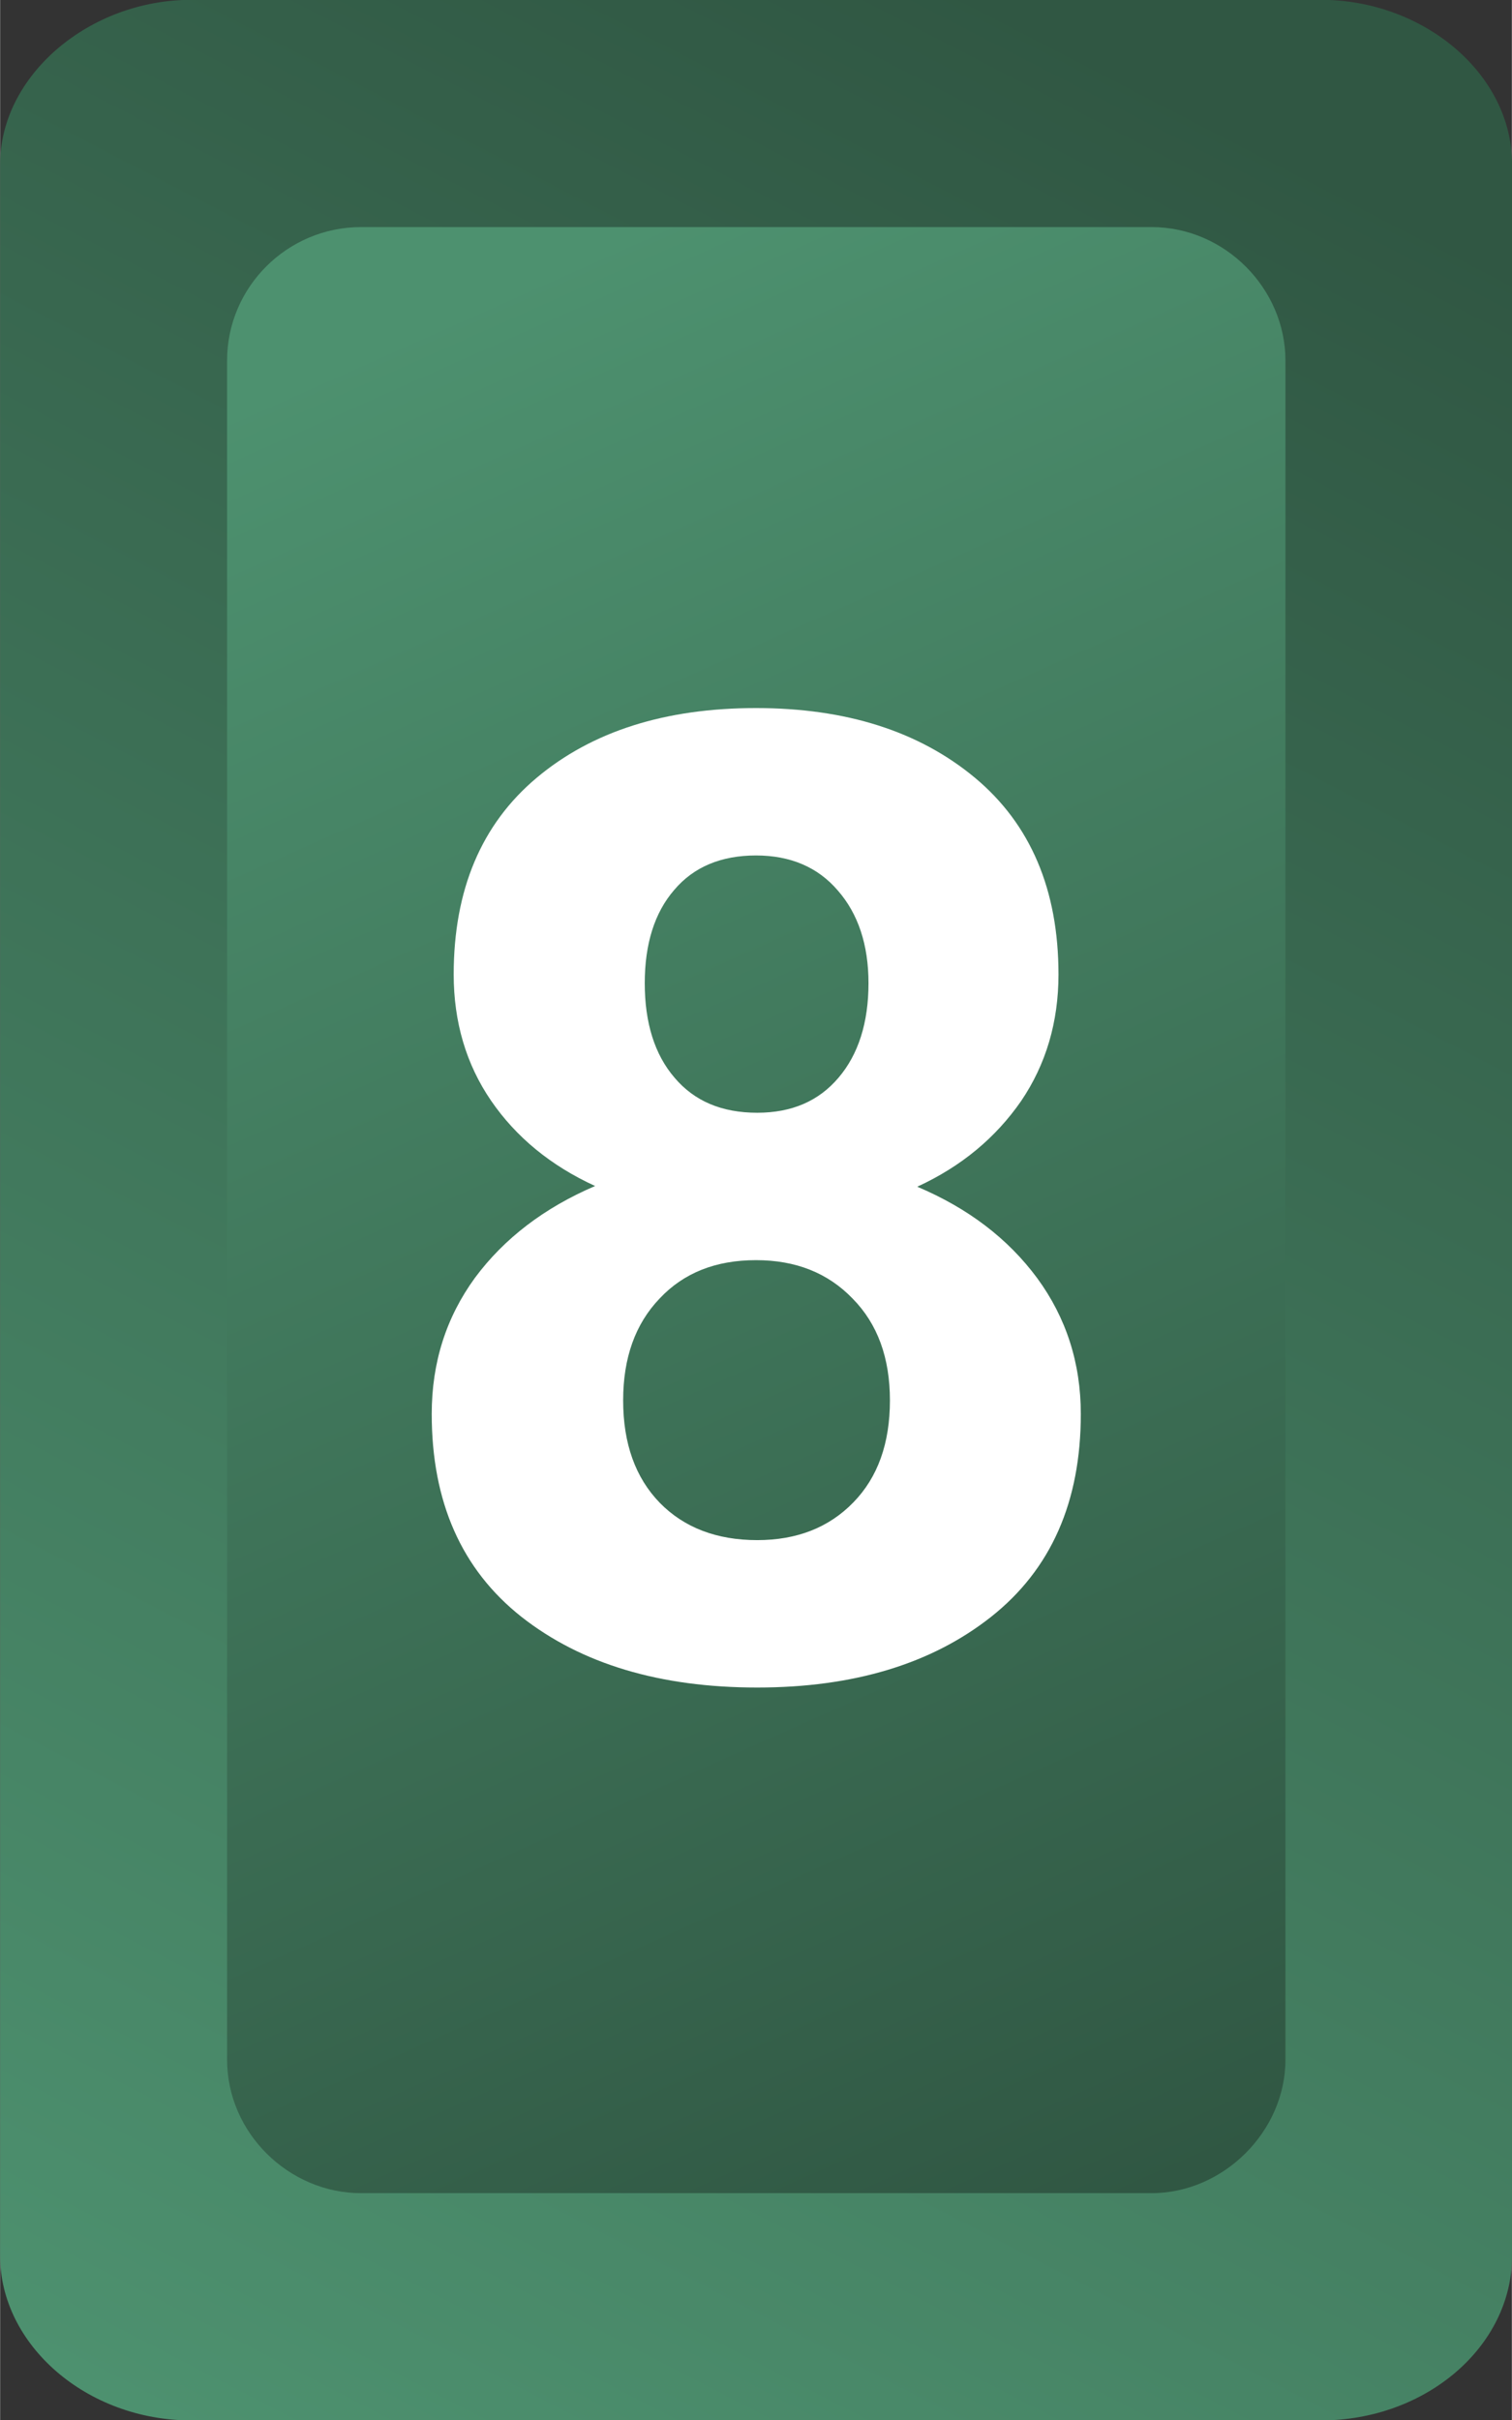
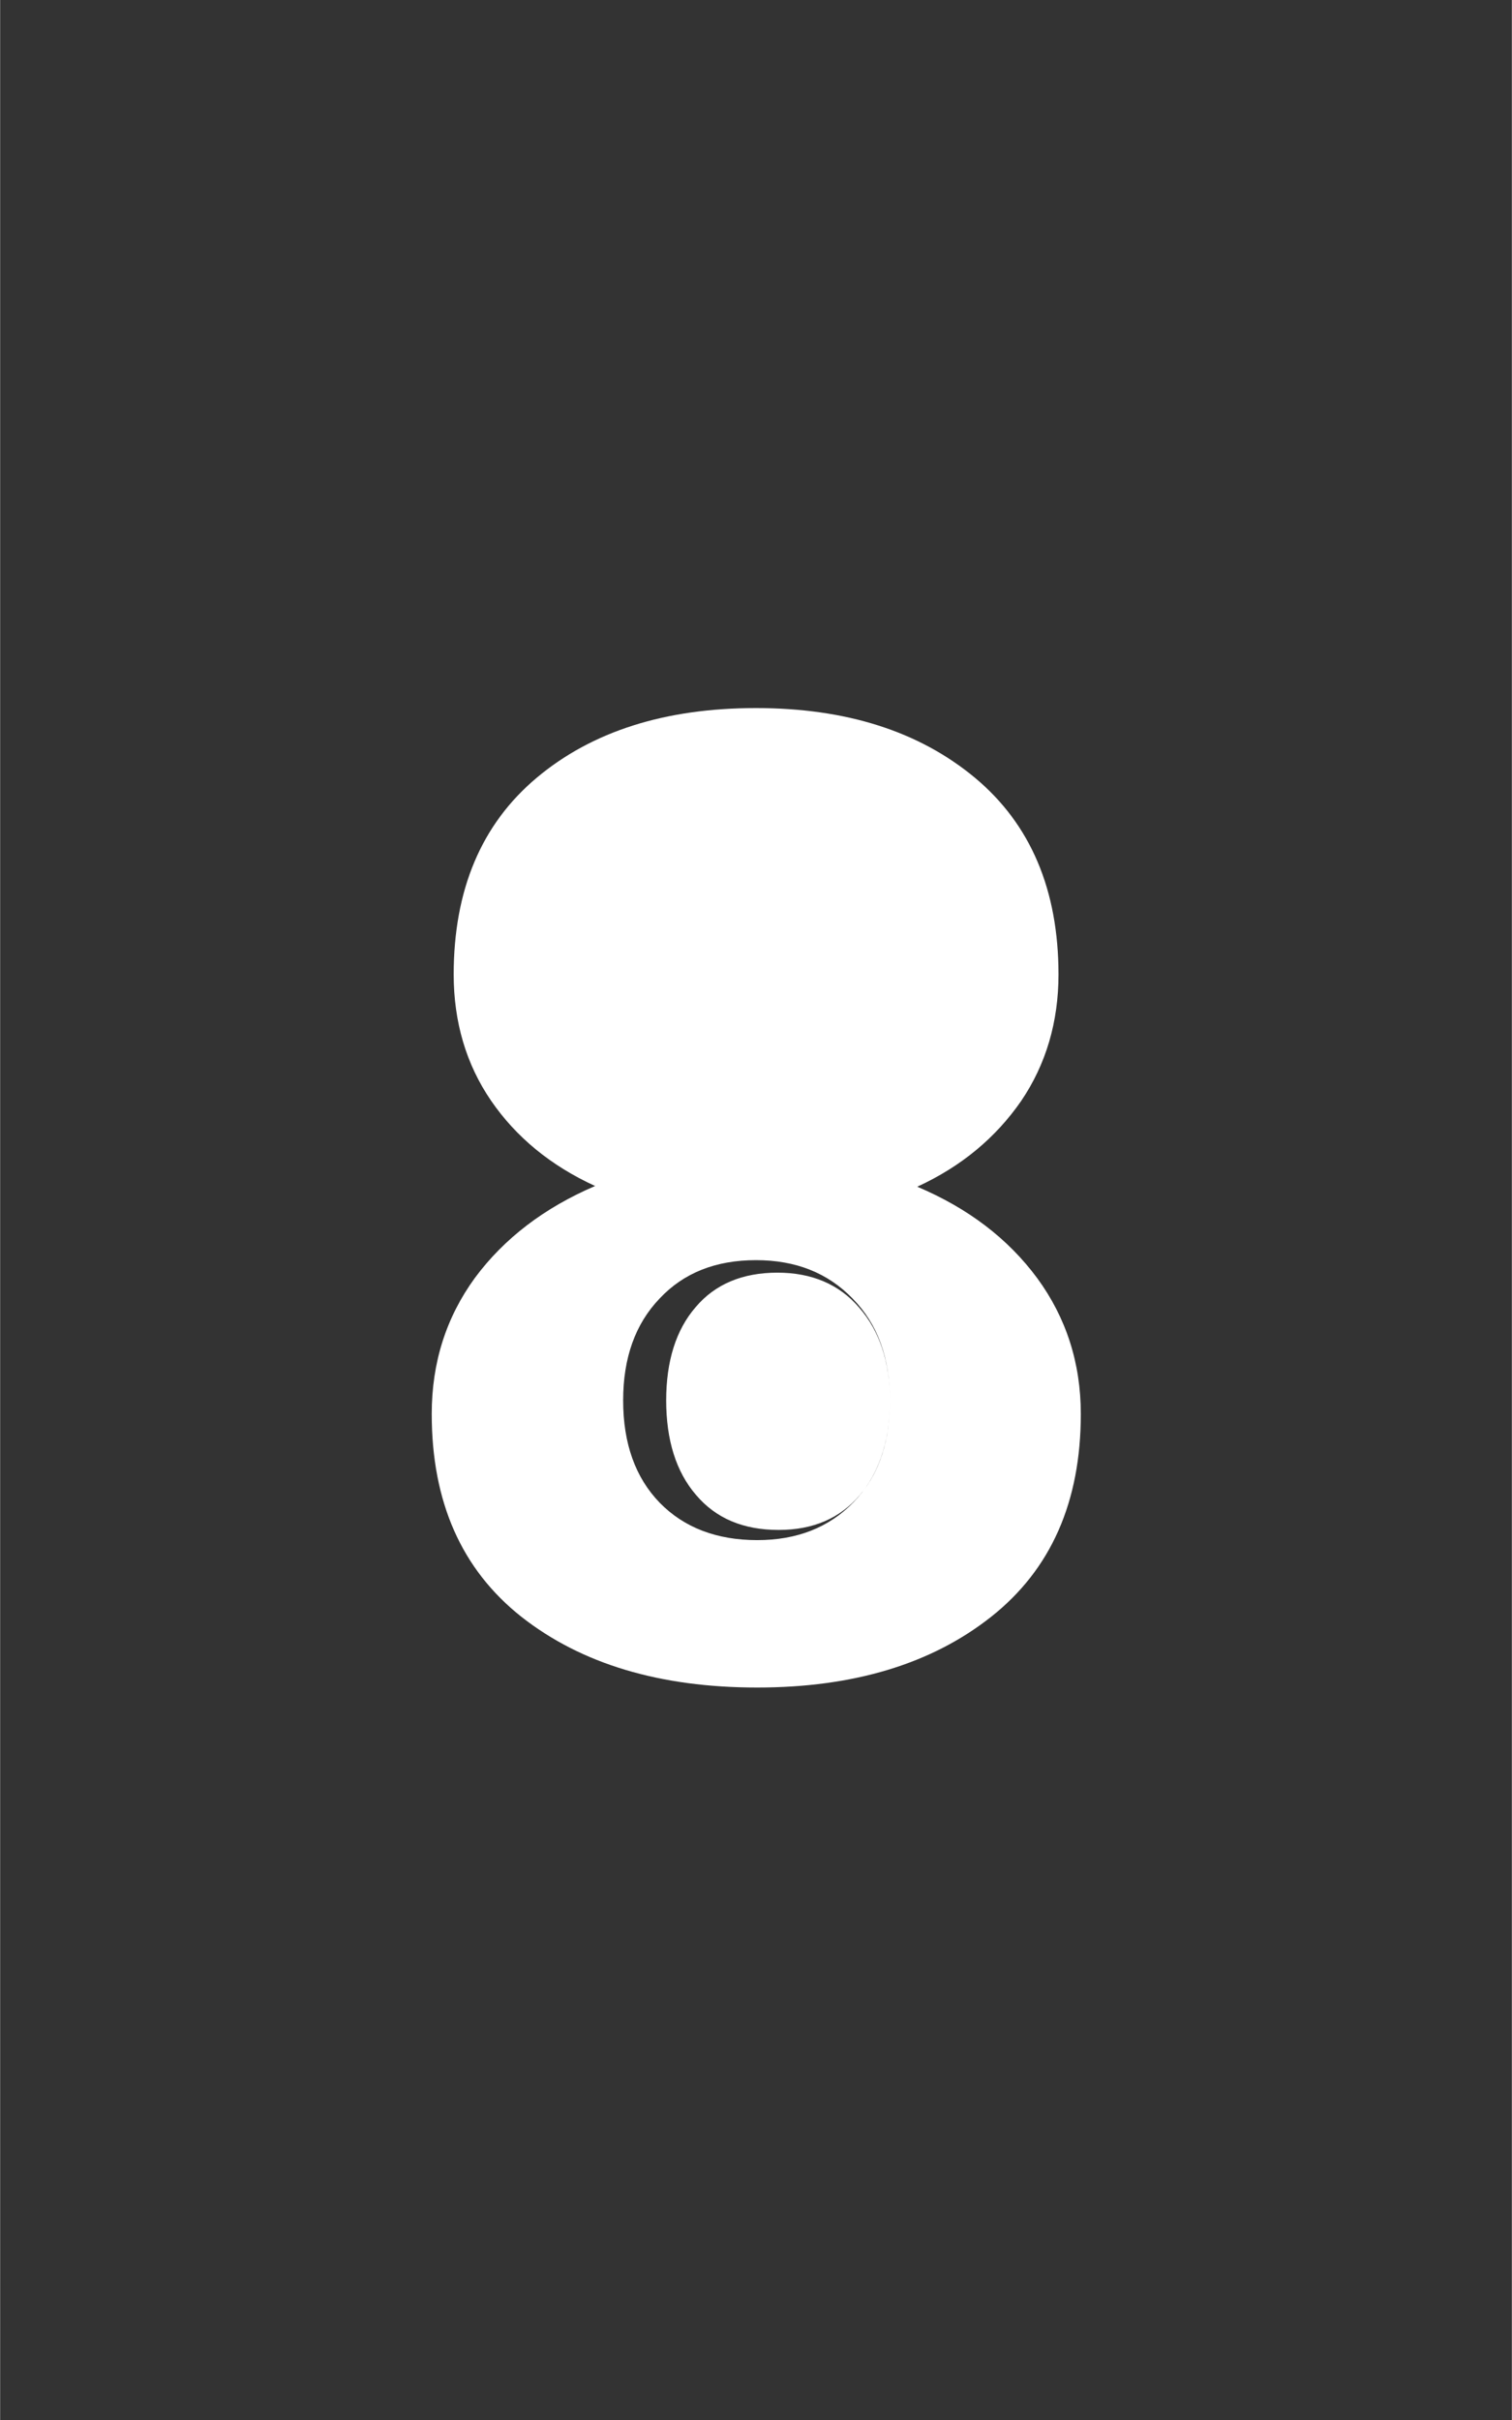
<svg xmlns="http://www.w3.org/2000/svg" xmlns:xlink="http://www.w3.org/1999/xlink" xml:space="preserve" width="0.847mm" height="1.355mm" style="shape-rendering:geometricPrecision; text-rendering:geometricPrecision; image-rendering:optimizeQuality; fill-rule:evenodd; clip-rule:evenodd" viewBox="0 0 84.66 135.46">
  <rect x="0" y="0" width="84.66" height="135.46" fill="#333333" stroke="none" />
  <defs>
    <style type="text/css">  .fil2 {fill:white;fill-rule:nonzero} .fil1 {fill:url(#id0)} .fil0 {fill:url(#id1)}  </style>
    <linearGradient id="id0" gradientUnits="userSpaceOnUse" x1="18.73" y1="20.13" x2="64.48" y2="122.75">
      <stop offset="0" style="stop-opacity:1; stop-color:#4D916F" />
      <stop offset="1" style="stop-opacity:1; stop-color:#305743" />
    </linearGradient>
    <linearGradient id="id1" gradientUnits="userSpaceOnUse" xlink:href="#id0" x1="8.6" y1="135.47" x2="73.96" y2="9.13"> </linearGradient>
  </defs>
  <g id="Слой_x0020_1">
    <g id="_2360353571248">
-       <path class="fil0" d="M73.96 135.47l-63.25 0c-5.9,0 -10.71,-4.26 -10.71,-9.2l0 -117.08c0,-4.94 4.96,-9.2 10.71,-9.2l63.25 0c5.75,0 10.71,4.14 10.71,9.2l0 117.08c0,5.06 -4.82,9.2 -10.71,9.2z" />
-       <path class="fil1" d="M20.21 12.71l44.27 0c4.13,0 7.5,3.46 7.5,7.47l0 95.1c0,4.01 -3.47,7.47 -7.5,7.47l-44.27 0c-4.03,0 -7.5,-3.36 -7.5,-7.47l0 -95.1c0,-4.11 3.37,-7.47 7.5,-7.47z" />
-       <path class="fil2" d="M59.27 54.54c0,2.66 -0.7,5.03 -2.09,7.08 -1.42,2.05 -3.34,3.66 -5.82,4.8 2.84,1.2 5.08,2.9 6.72,5.12 1.62,2.21 2.44,4.75 2.44,7.6 0,4.92 -1.67,8.7 -5.02,11.35 -3.34,2.64 -7.71,3.96 -13.1,3.96 -5.45,0 -9.85,-1.32 -13.21,-3.96 -3.35,-2.65 -5.02,-6.43 -5.02,-11.35 0,-2.88 0.81,-5.41 2.42,-7.62 1.63,-2.2 3.88,-3.92 6.73,-5.14 -2.49,-1.14 -4.43,-2.74 -5.83,-4.78 -1.39,-2.03 -2.09,-4.4 -2.09,-7.06 0,-4.73 1.55,-8.41 4.65,-11.01 3.1,-2.6 7.2,-3.9 12.28,-3.9 5.05,0 9.13,1.3 12.26,3.9 3.12,2.6 4.68,6.28 4.68,11.01zm-9.44 23.84c0,-2.38 -0.69,-4.28 -2.09,-5.7 -1.39,-1.44 -3.19,-2.15 -5.41,-2.15 -2.25,0 -4.05,0.71 -5.4,2.15 -1.36,1.42 -2.04,3.32 -2.04,5.7 0,2.42 0.69,4.33 2.05,5.73 1.36,1.39 3.19,2.09 5.46,2.09 2.21,0 4.01,-0.7 5.38,-2.11 1.37,-1.4 2.05,-3.31 2.05,-5.71zm-1.2 -23.35c0,-2.15 -0.58,-3.89 -1.72,-5.19 -1.12,-1.31 -2.66,-1.96 -4.58,-1.96 -1.95,0 -3.49,0.64 -4.58,1.93 -1.1,1.27 -1.65,3.02 -1.65,5.22 0,2.21 0.55,3.99 1.67,5.29 1.11,1.31 2.64,1.96 4.63,1.96 1.93,0 3.44,-0.65 4.55,-1.96 1.11,-1.3 1.68,-3.08 1.68,-5.29z" />
+       <path class="fil2" d="M59.27 54.54c0,2.66 -0.7,5.03 -2.09,7.08 -1.42,2.05 -3.34,3.66 -5.82,4.8 2.84,1.2 5.08,2.9 6.72,5.12 1.62,2.21 2.44,4.75 2.44,7.6 0,4.92 -1.67,8.7 -5.02,11.35 -3.34,2.64 -7.71,3.96 -13.1,3.96 -5.45,0 -9.85,-1.32 -13.21,-3.96 -3.35,-2.65 -5.02,-6.43 -5.02,-11.35 0,-2.88 0.81,-5.41 2.42,-7.62 1.63,-2.2 3.88,-3.92 6.73,-5.14 -2.49,-1.14 -4.43,-2.74 -5.83,-4.78 -1.39,-2.03 -2.09,-4.4 -2.09,-7.06 0,-4.73 1.55,-8.41 4.65,-11.01 3.1,-2.6 7.2,-3.9 12.28,-3.9 5.05,0 9.13,1.3 12.26,3.9 3.12,2.6 4.68,6.28 4.68,11.01zm-9.44 23.84c0,-2.38 -0.69,-4.28 -2.09,-5.7 -1.39,-1.44 -3.19,-2.15 -5.41,-2.15 -2.25,0 -4.05,0.71 -5.4,2.15 -1.36,1.42 -2.04,3.32 -2.04,5.7 0,2.42 0.69,4.33 2.05,5.73 1.36,1.39 3.19,2.09 5.46,2.09 2.21,0 4.01,-0.7 5.38,-2.11 1.37,-1.4 2.05,-3.31 2.05,-5.71zc0,-2.15 -0.58,-3.89 -1.72,-5.19 -1.12,-1.31 -2.66,-1.96 -4.58,-1.96 -1.95,0 -3.49,0.64 -4.58,1.93 -1.1,1.27 -1.65,3.02 -1.65,5.22 0,2.21 0.55,3.99 1.67,5.29 1.11,1.31 2.64,1.96 4.63,1.96 1.93,0 3.44,-0.65 4.55,-1.96 1.11,-1.3 1.68,-3.08 1.68,-5.29z" />
    </g>
  </g>
</svg>